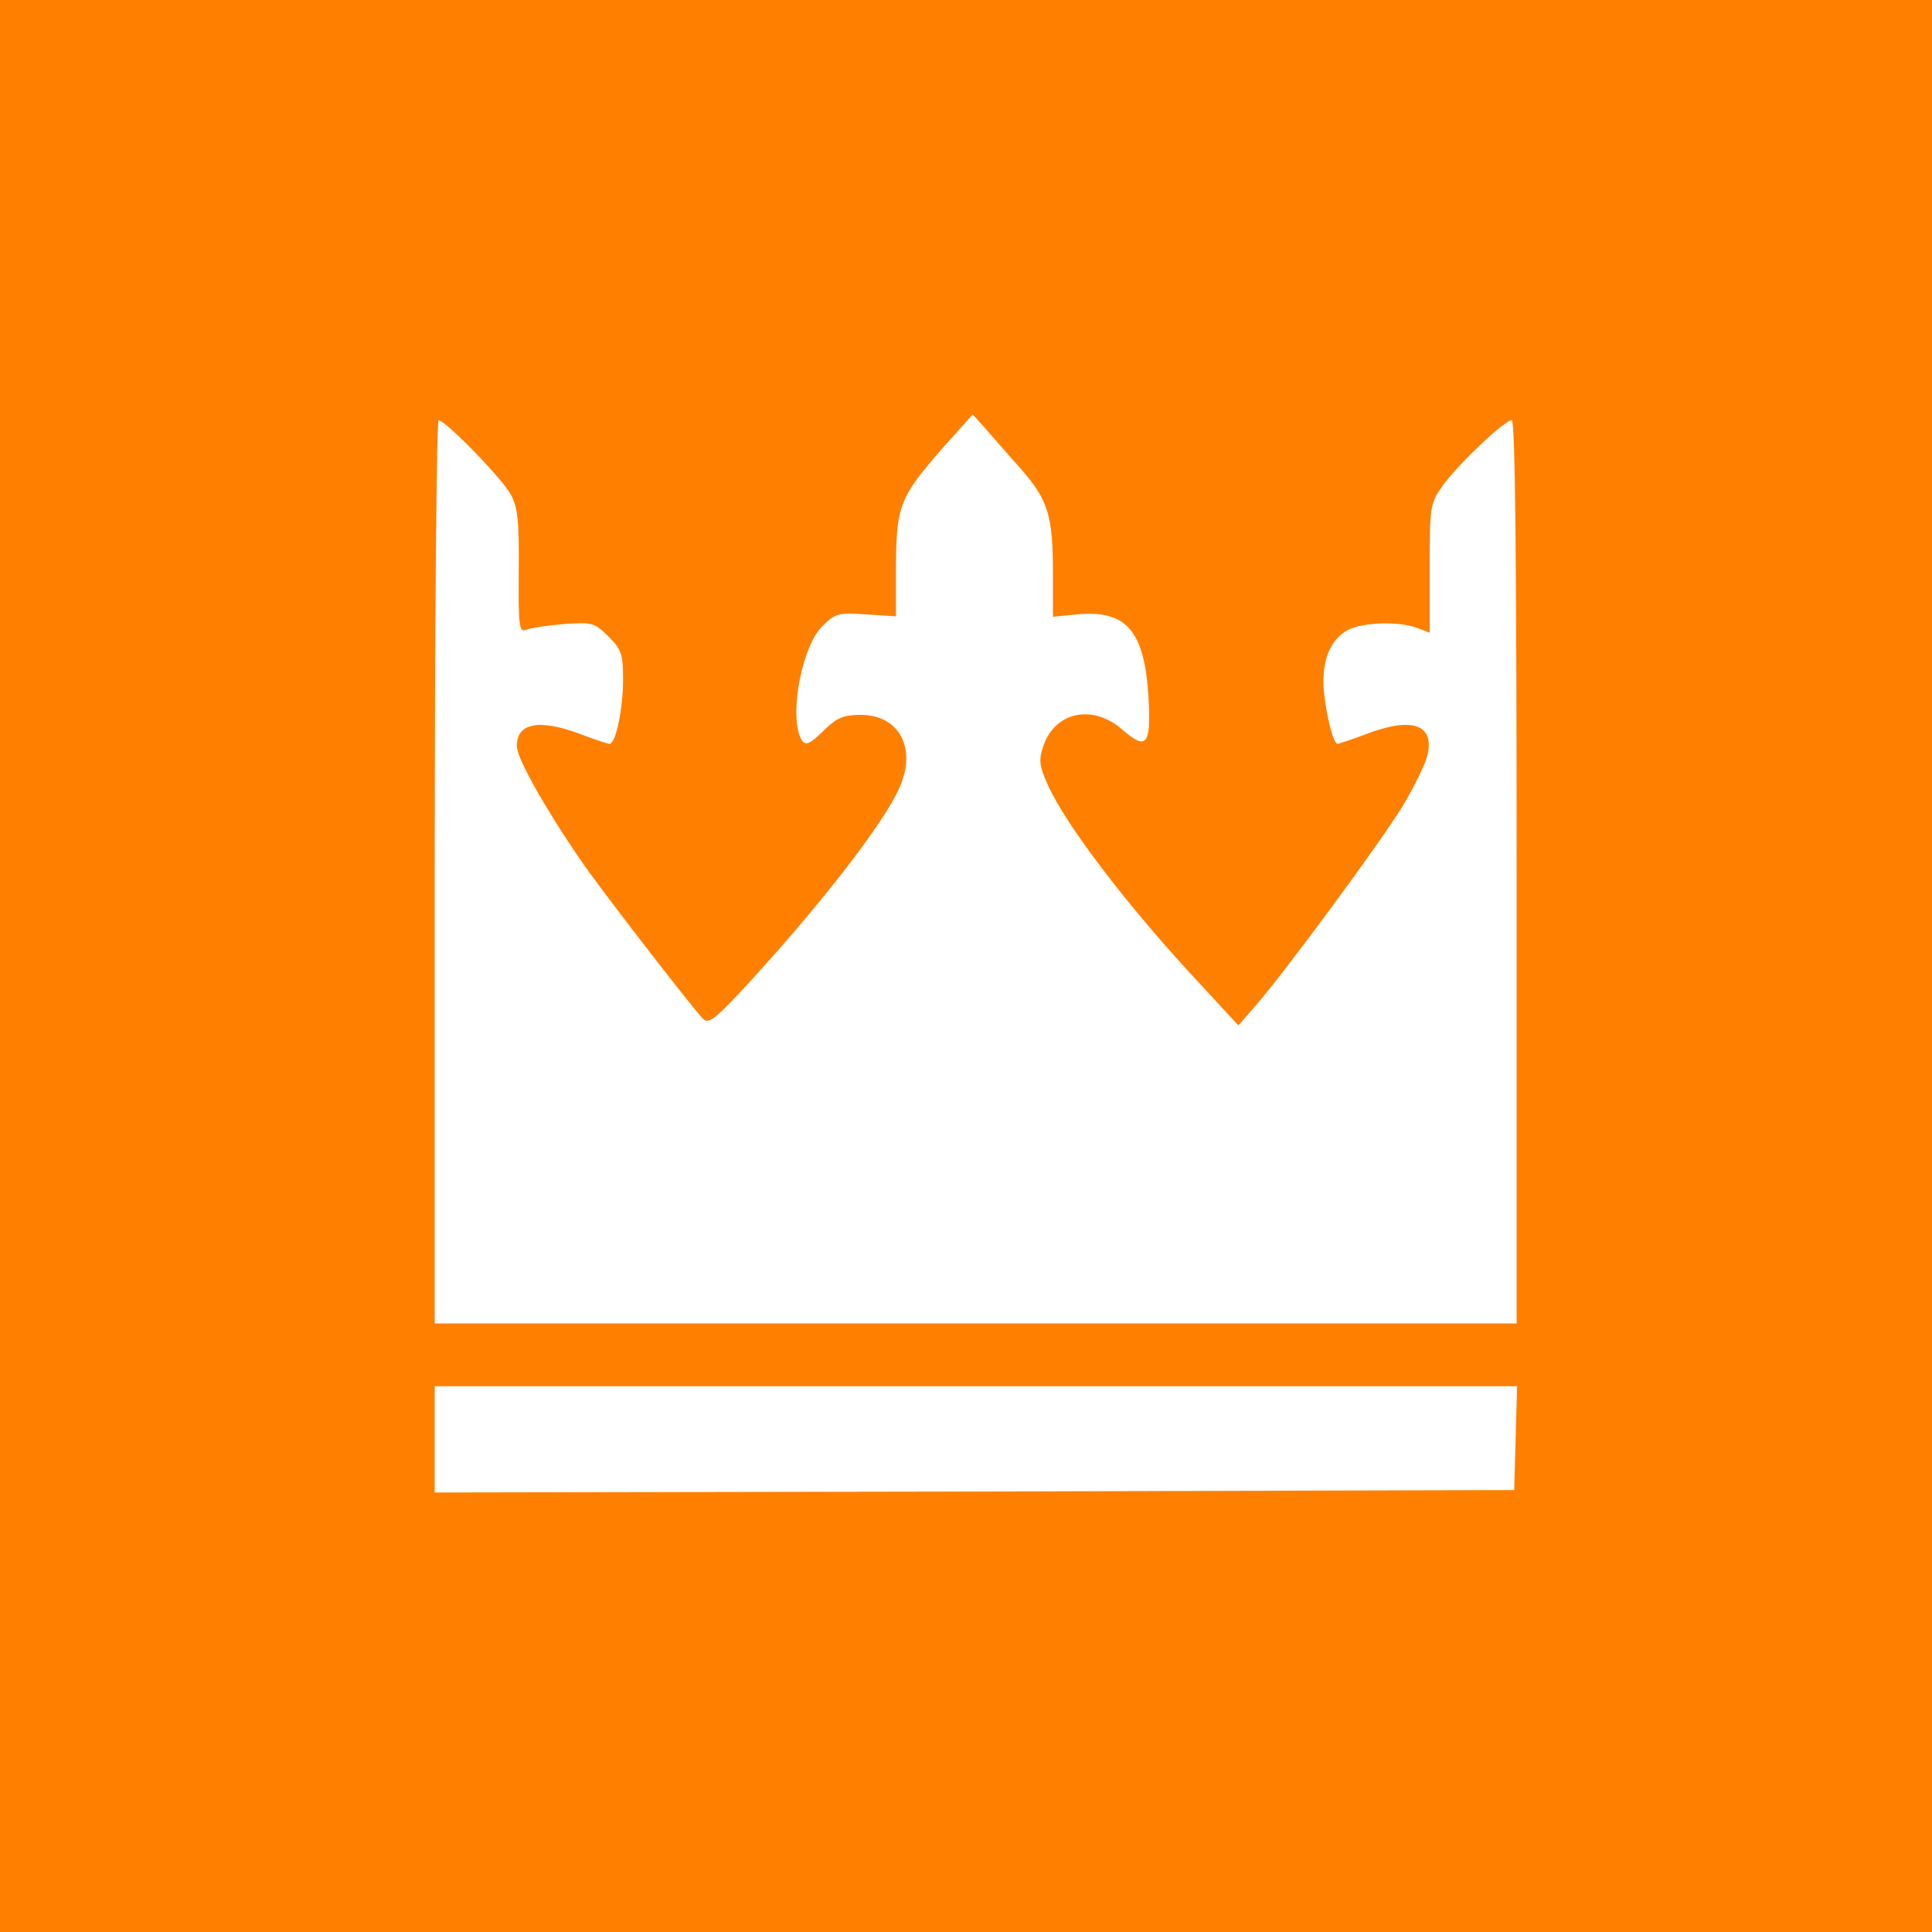
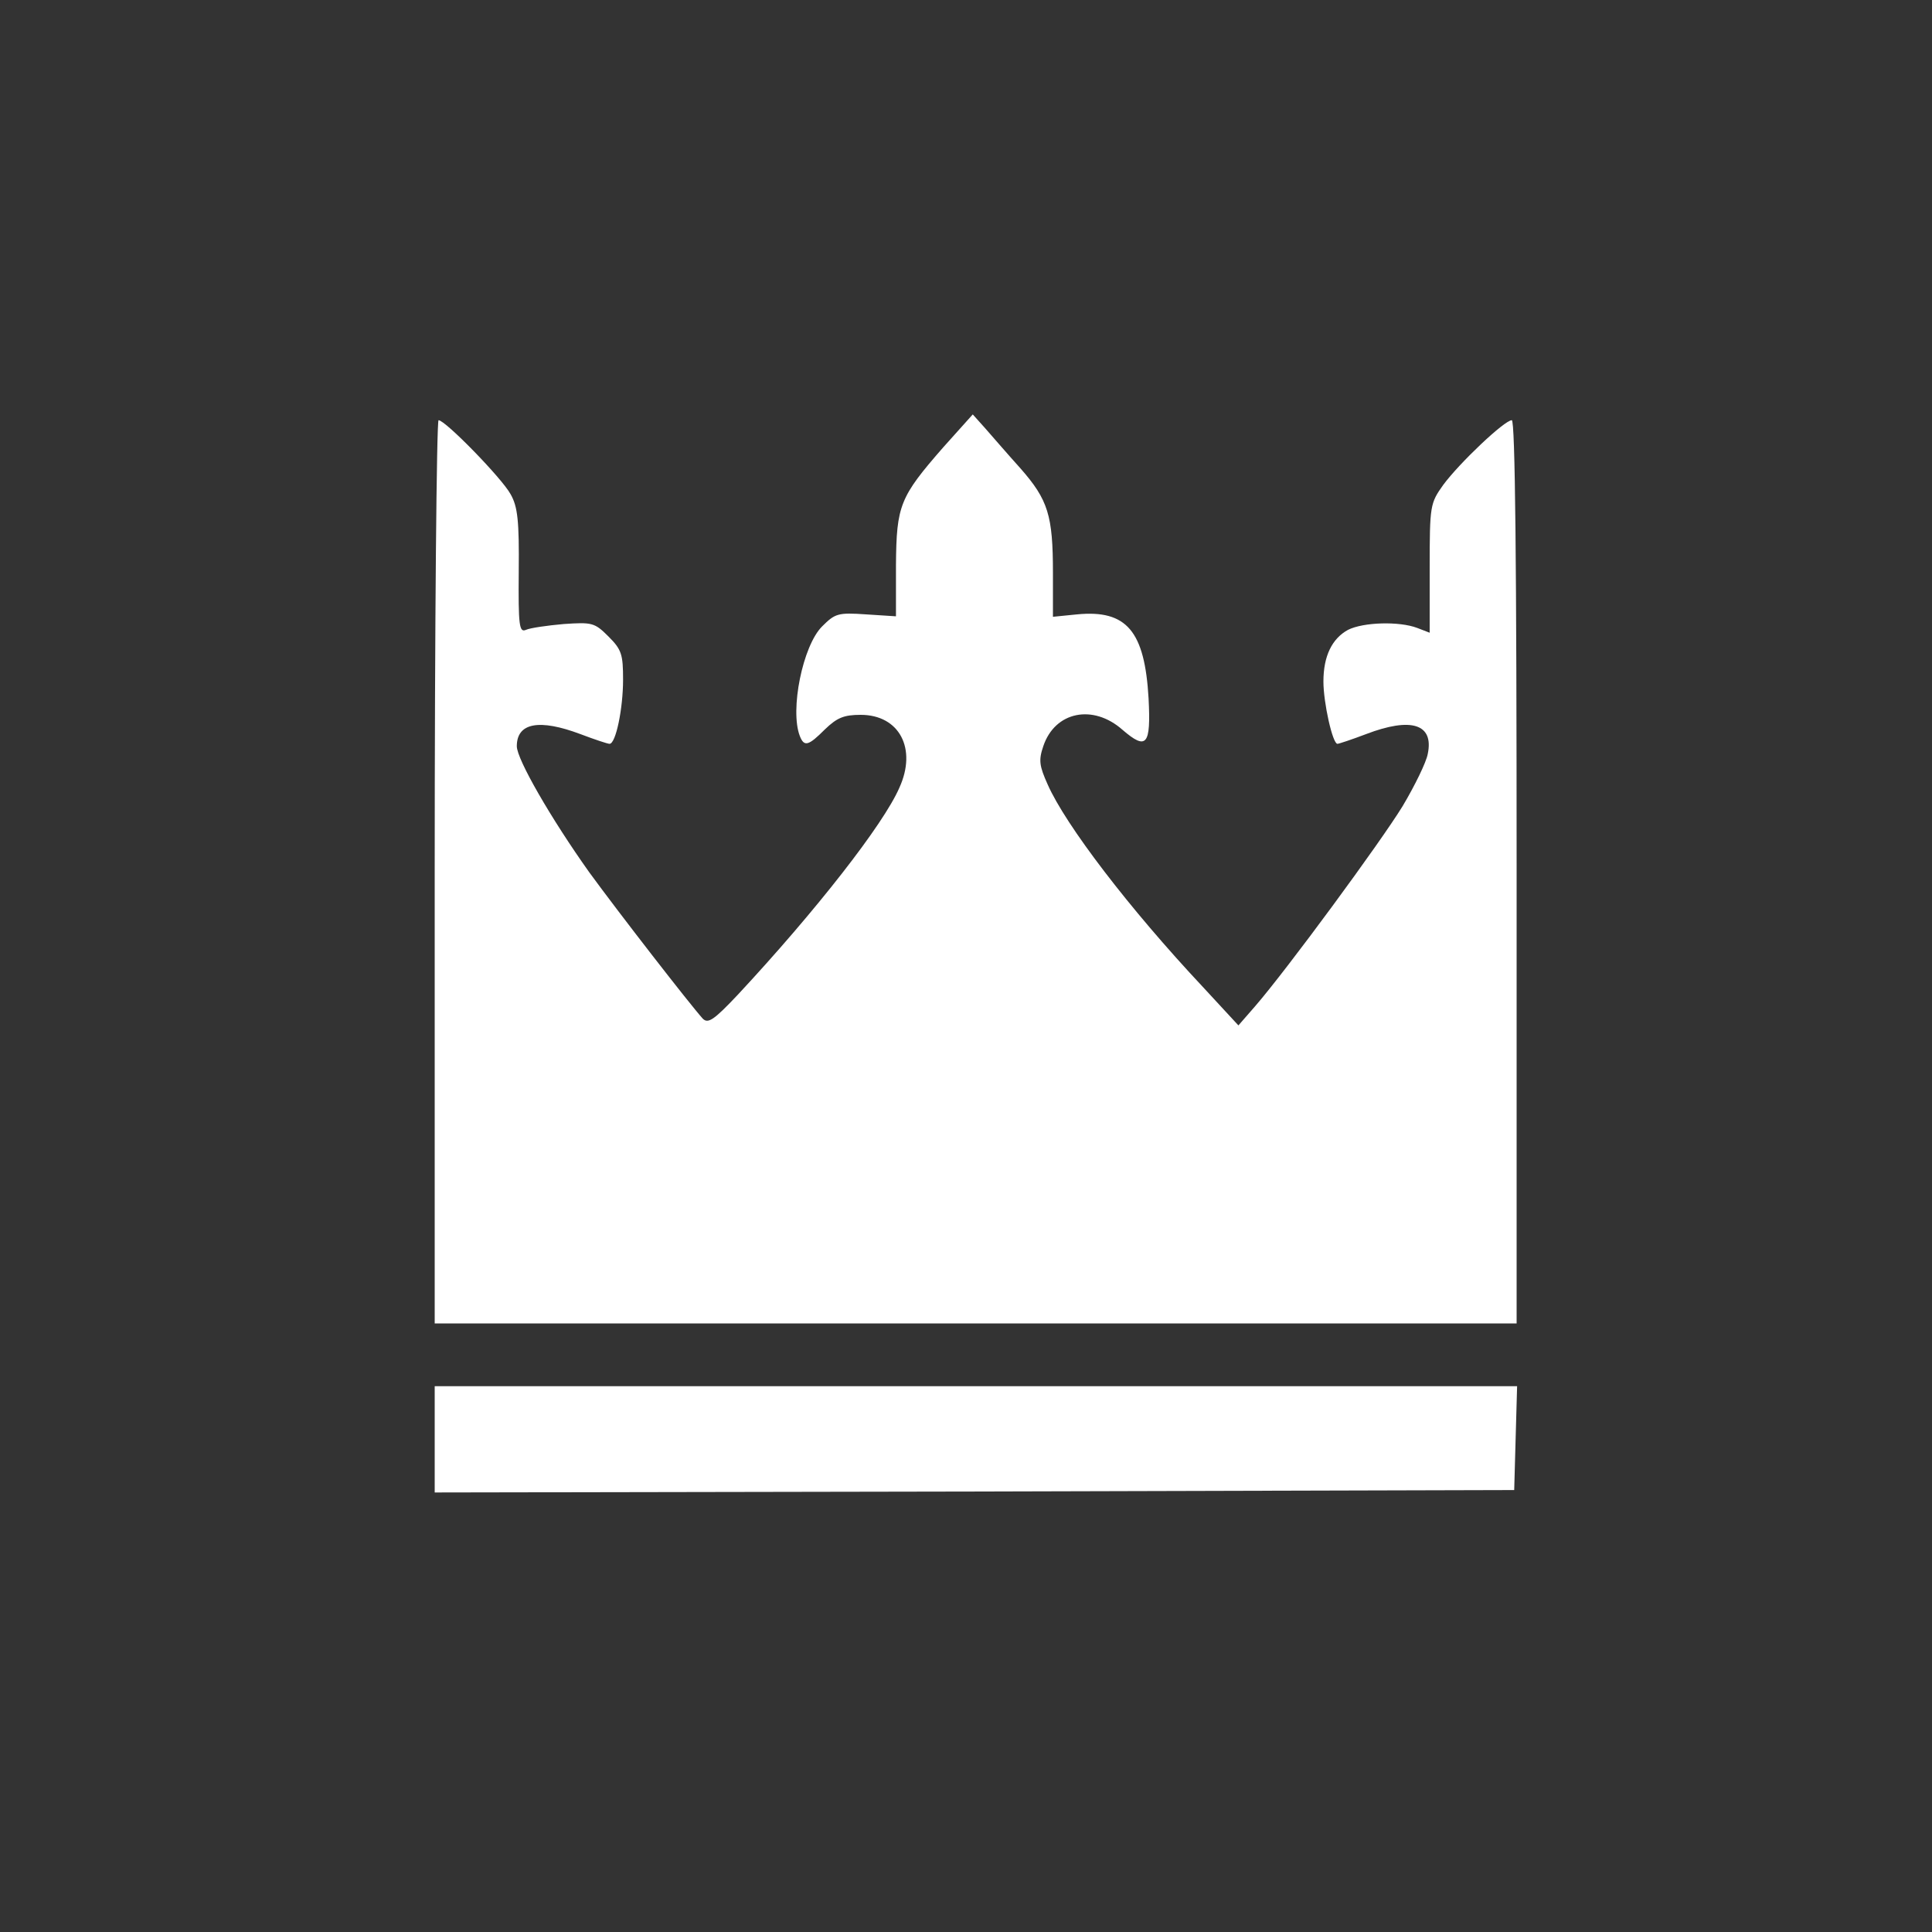
<svg xmlns="http://www.w3.org/2000/svg" version="1.0" width="32" height="32" viewBox="0 0 400 400" preserveAspectRatio="xMidYMid meet">
  <rect x="0" y="0" width="400" height="400" fill="#333333" stroke="none" />
  <g transform="translate(0,400) scale(0.1,-0.1)" fill="#fff" stroke="none">
-     <rect width="4000" height="4000" fill="rgb(255,127,0)" />
    <path d="M1953 3074 c-90 -103 -97 -120 -98 -244 l0 -106 -62 4 c-58 4 -64 2 -91 -25 -40 -40 -67 -173 -46 -227 9 -23 18 -20 52 14 25 24 39 30 74 30 80 0 117 -70 80 -151 -33 -76 -173 -255 -334 -428 -50 -53 -62 -61 -73 -50 -27 30 -173 218 -235 303 -79 111 -150 234 -150 261 0 49 47 57 132 25 29 -11 56 -20 60 -20 13 0 28 73 28 133 0 52 -3 62 -30 89 -29 29 -34 30 -93 26 -34 -3 -69 -8 -78 -12 -14 -6 -16 8 -15 121 1 104 -2 134 -17 160 -18 33 -135 153 -149 153 -4 0 -8 -421 -8 -935 l0 -935 1120 0 1120 0 0 935 c0 642 -3 935 -10 935 -15 0 -108 -88 -142 -134 -27 -38 -28 -42 -28 -172 l0 -134 -26 10 c-37 14 -111 12 -143 -4 -33 -18 -51 -54 -51 -107 0 -44 19 -129 29 -129 3 0 30 9 59 20 94 36 141 21 128 -41 -3 -17 -27 -66 -52 -108 -46 -75 -240 -339 -306 -415 l-34 -39 -73 79 c-153 163 -285 336 -322 420 -17 38 -19 50 -9 79 24 72 103 88 164 34 50 -43 59 -32 54 65 -8 139 -45 184 -148 174 l-50 -5 0 91 c0 119 -10 151 -67 216 -27 30 -59 67 -73 83 l-26 29 -61 -68z" />
    <path d="M900 1020 l0 -110 1118 2 1117 3 3 108 3 107 -1121 0 -1120 0 0 -110z" />
  </g>
</svg>